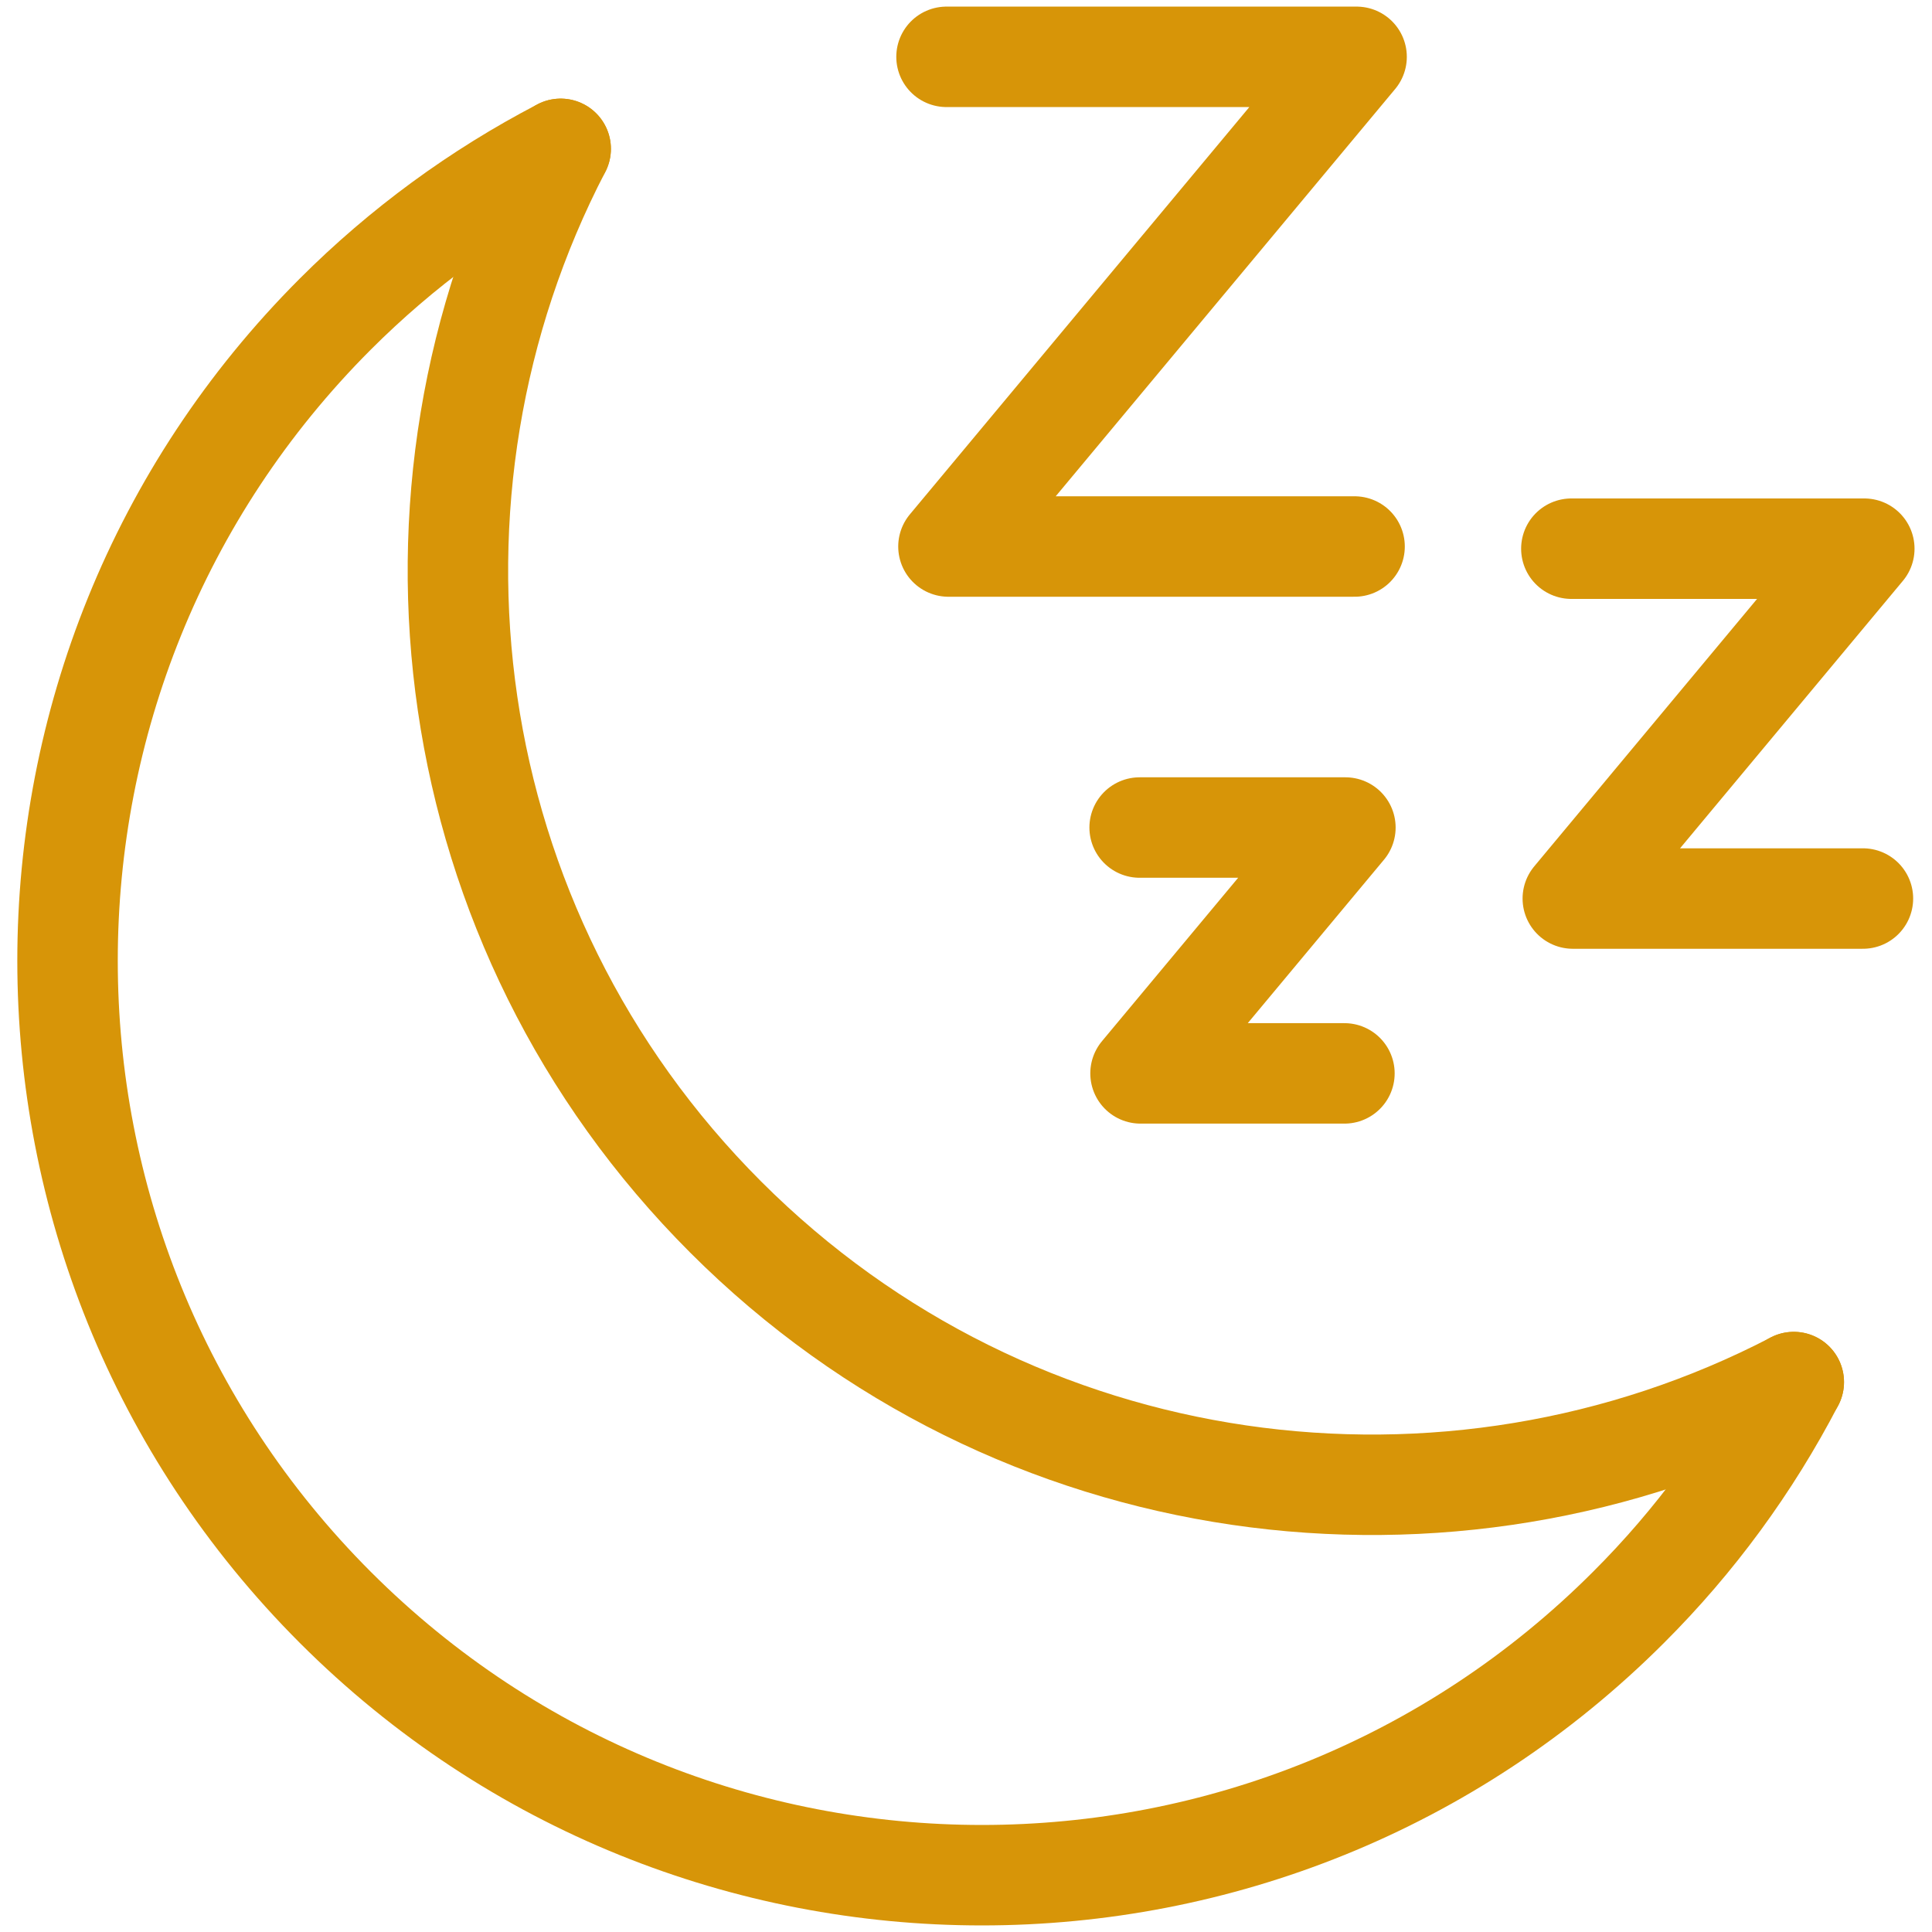
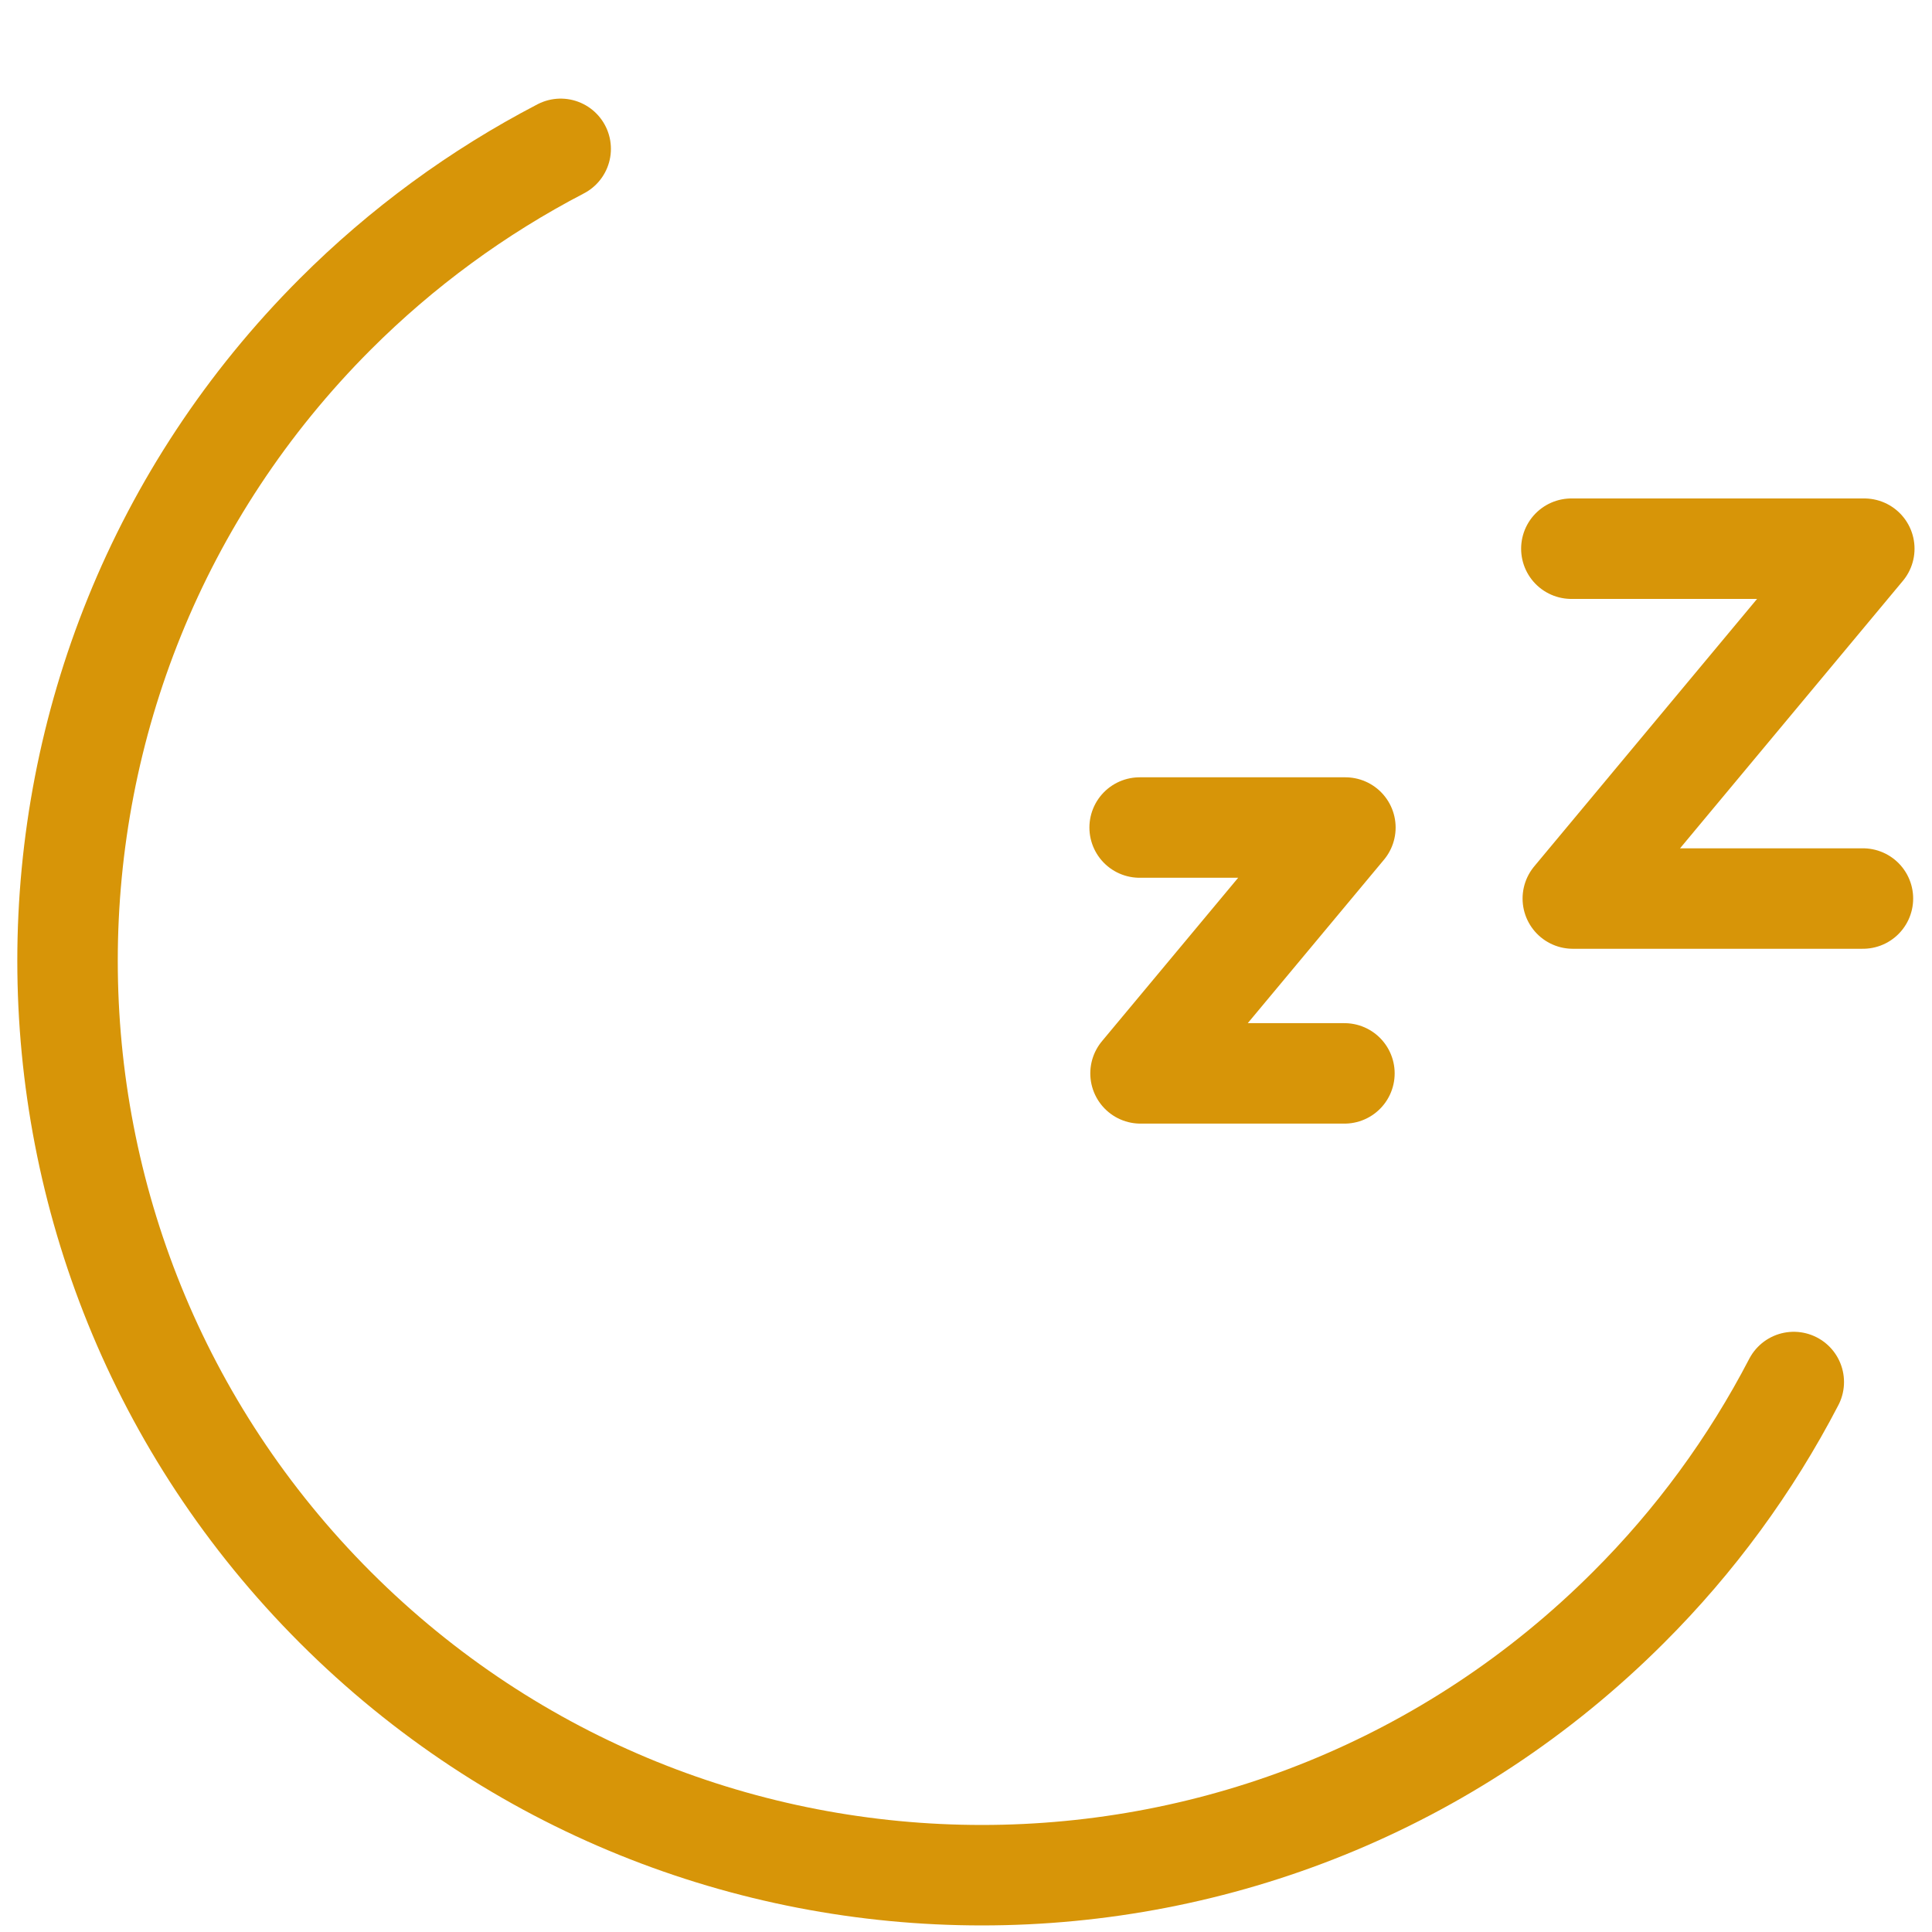
<svg xmlns="http://www.w3.org/2000/svg" width="24" height="24" viewBox="0 0 24 24" fill="none">
  <path d="M6.965 1.849C5.933 2.386 4.989 3.078 4.166 3.901C-0.27 8.338 -0.27 15.531 4.166 19.968C8.602 24.404 15.796 24.403 20.231 19.966C21.055 19.144 21.747 18.2 22.283 17.168" stroke="#D79508" stroke-width="1.248" stroke-linecap="round" stroke-linejoin="round" />
-   <path d="M6.965 1.849C4.74 6.129 5.423 11.527 9.015 15.119C12.606 18.71 18.004 19.392 22.283 17.169" stroke="#D79508" stroke-width="1.248" stroke-linecap="round" stroke-linejoin="round" />
-   <path d="M11.758 0.706H16.852L11.782 6.789H16.827" stroke="#D79508" stroke-width="1.248" stroke-miterlimit="10" stroke-linecap="round" stroke-linejoin="round" />
  <path d="M19.52 6.816H23.159L19.538 11.162H23.142" stroke="#D79508" stroke-width="1.248" stroke-miterlimit="10" stroke-linecap="round" stroke-linejoin="round" />
  <path d="M14.157 10.28H16.713L14.168 13.334H16.701" stroke="#D79508" stroke-width="1.248" stroke-miterlimit="10" stroke-linecap="round" stroke-linejoin="round" />
</svg>